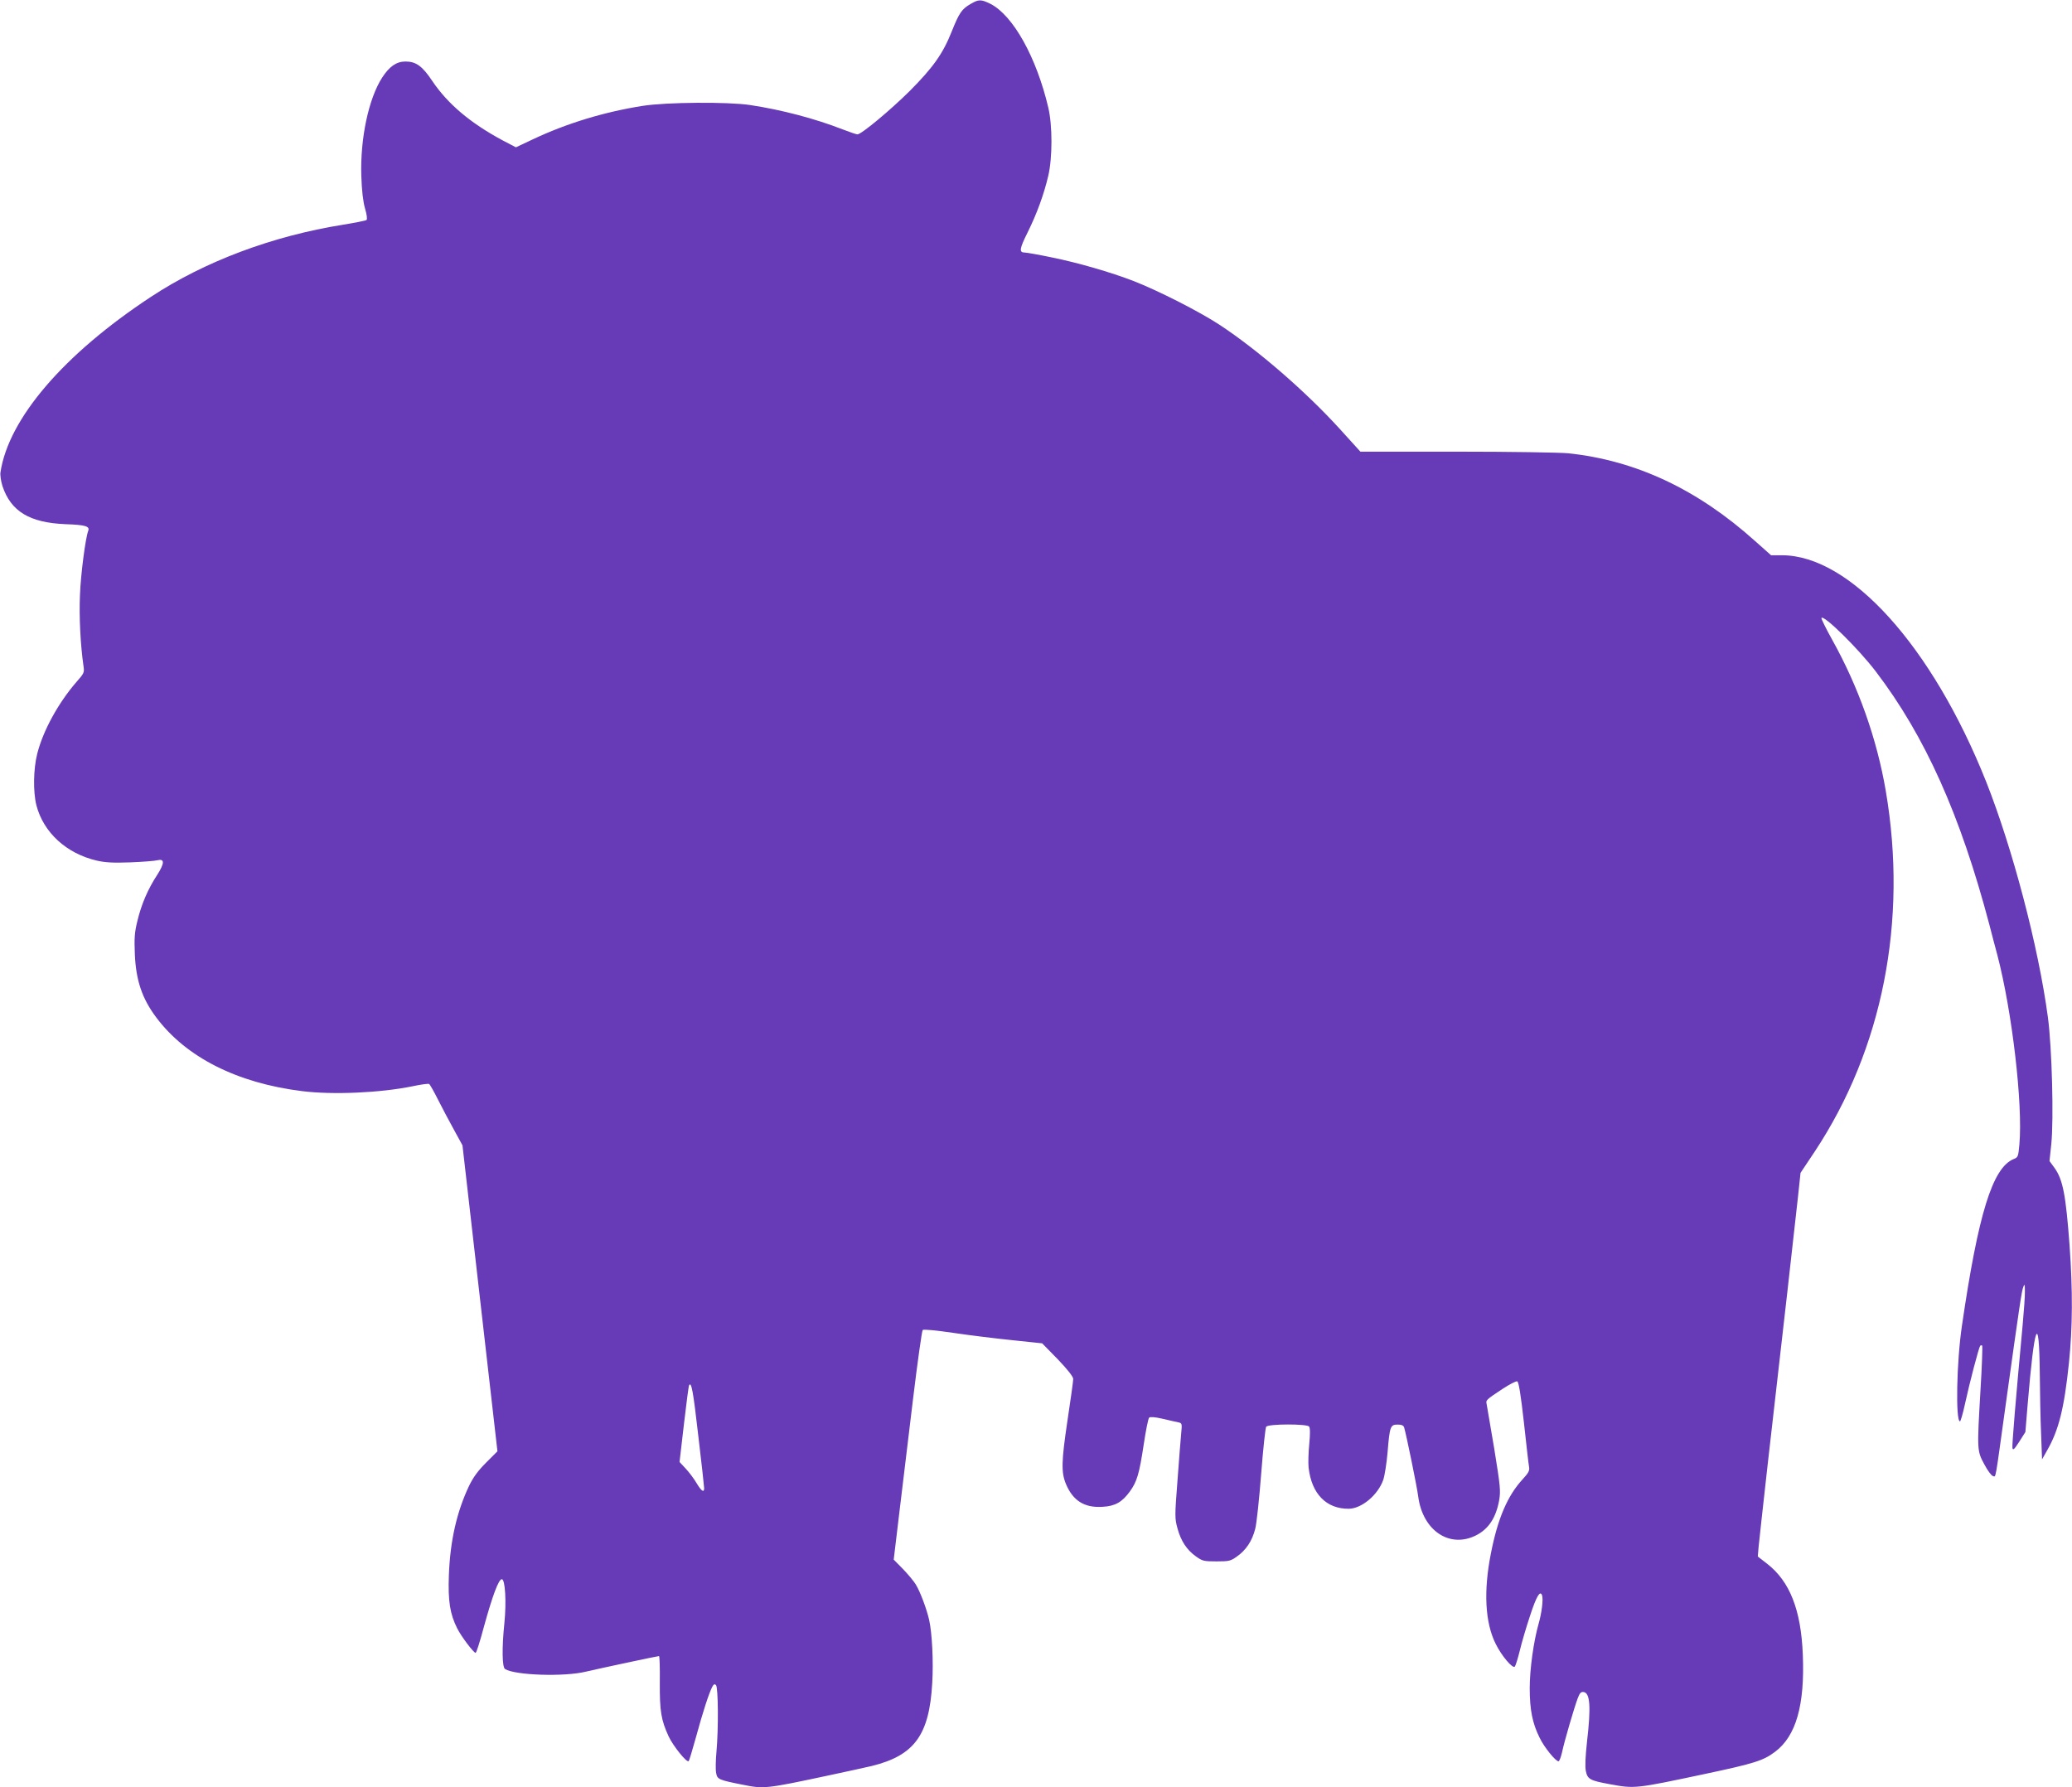
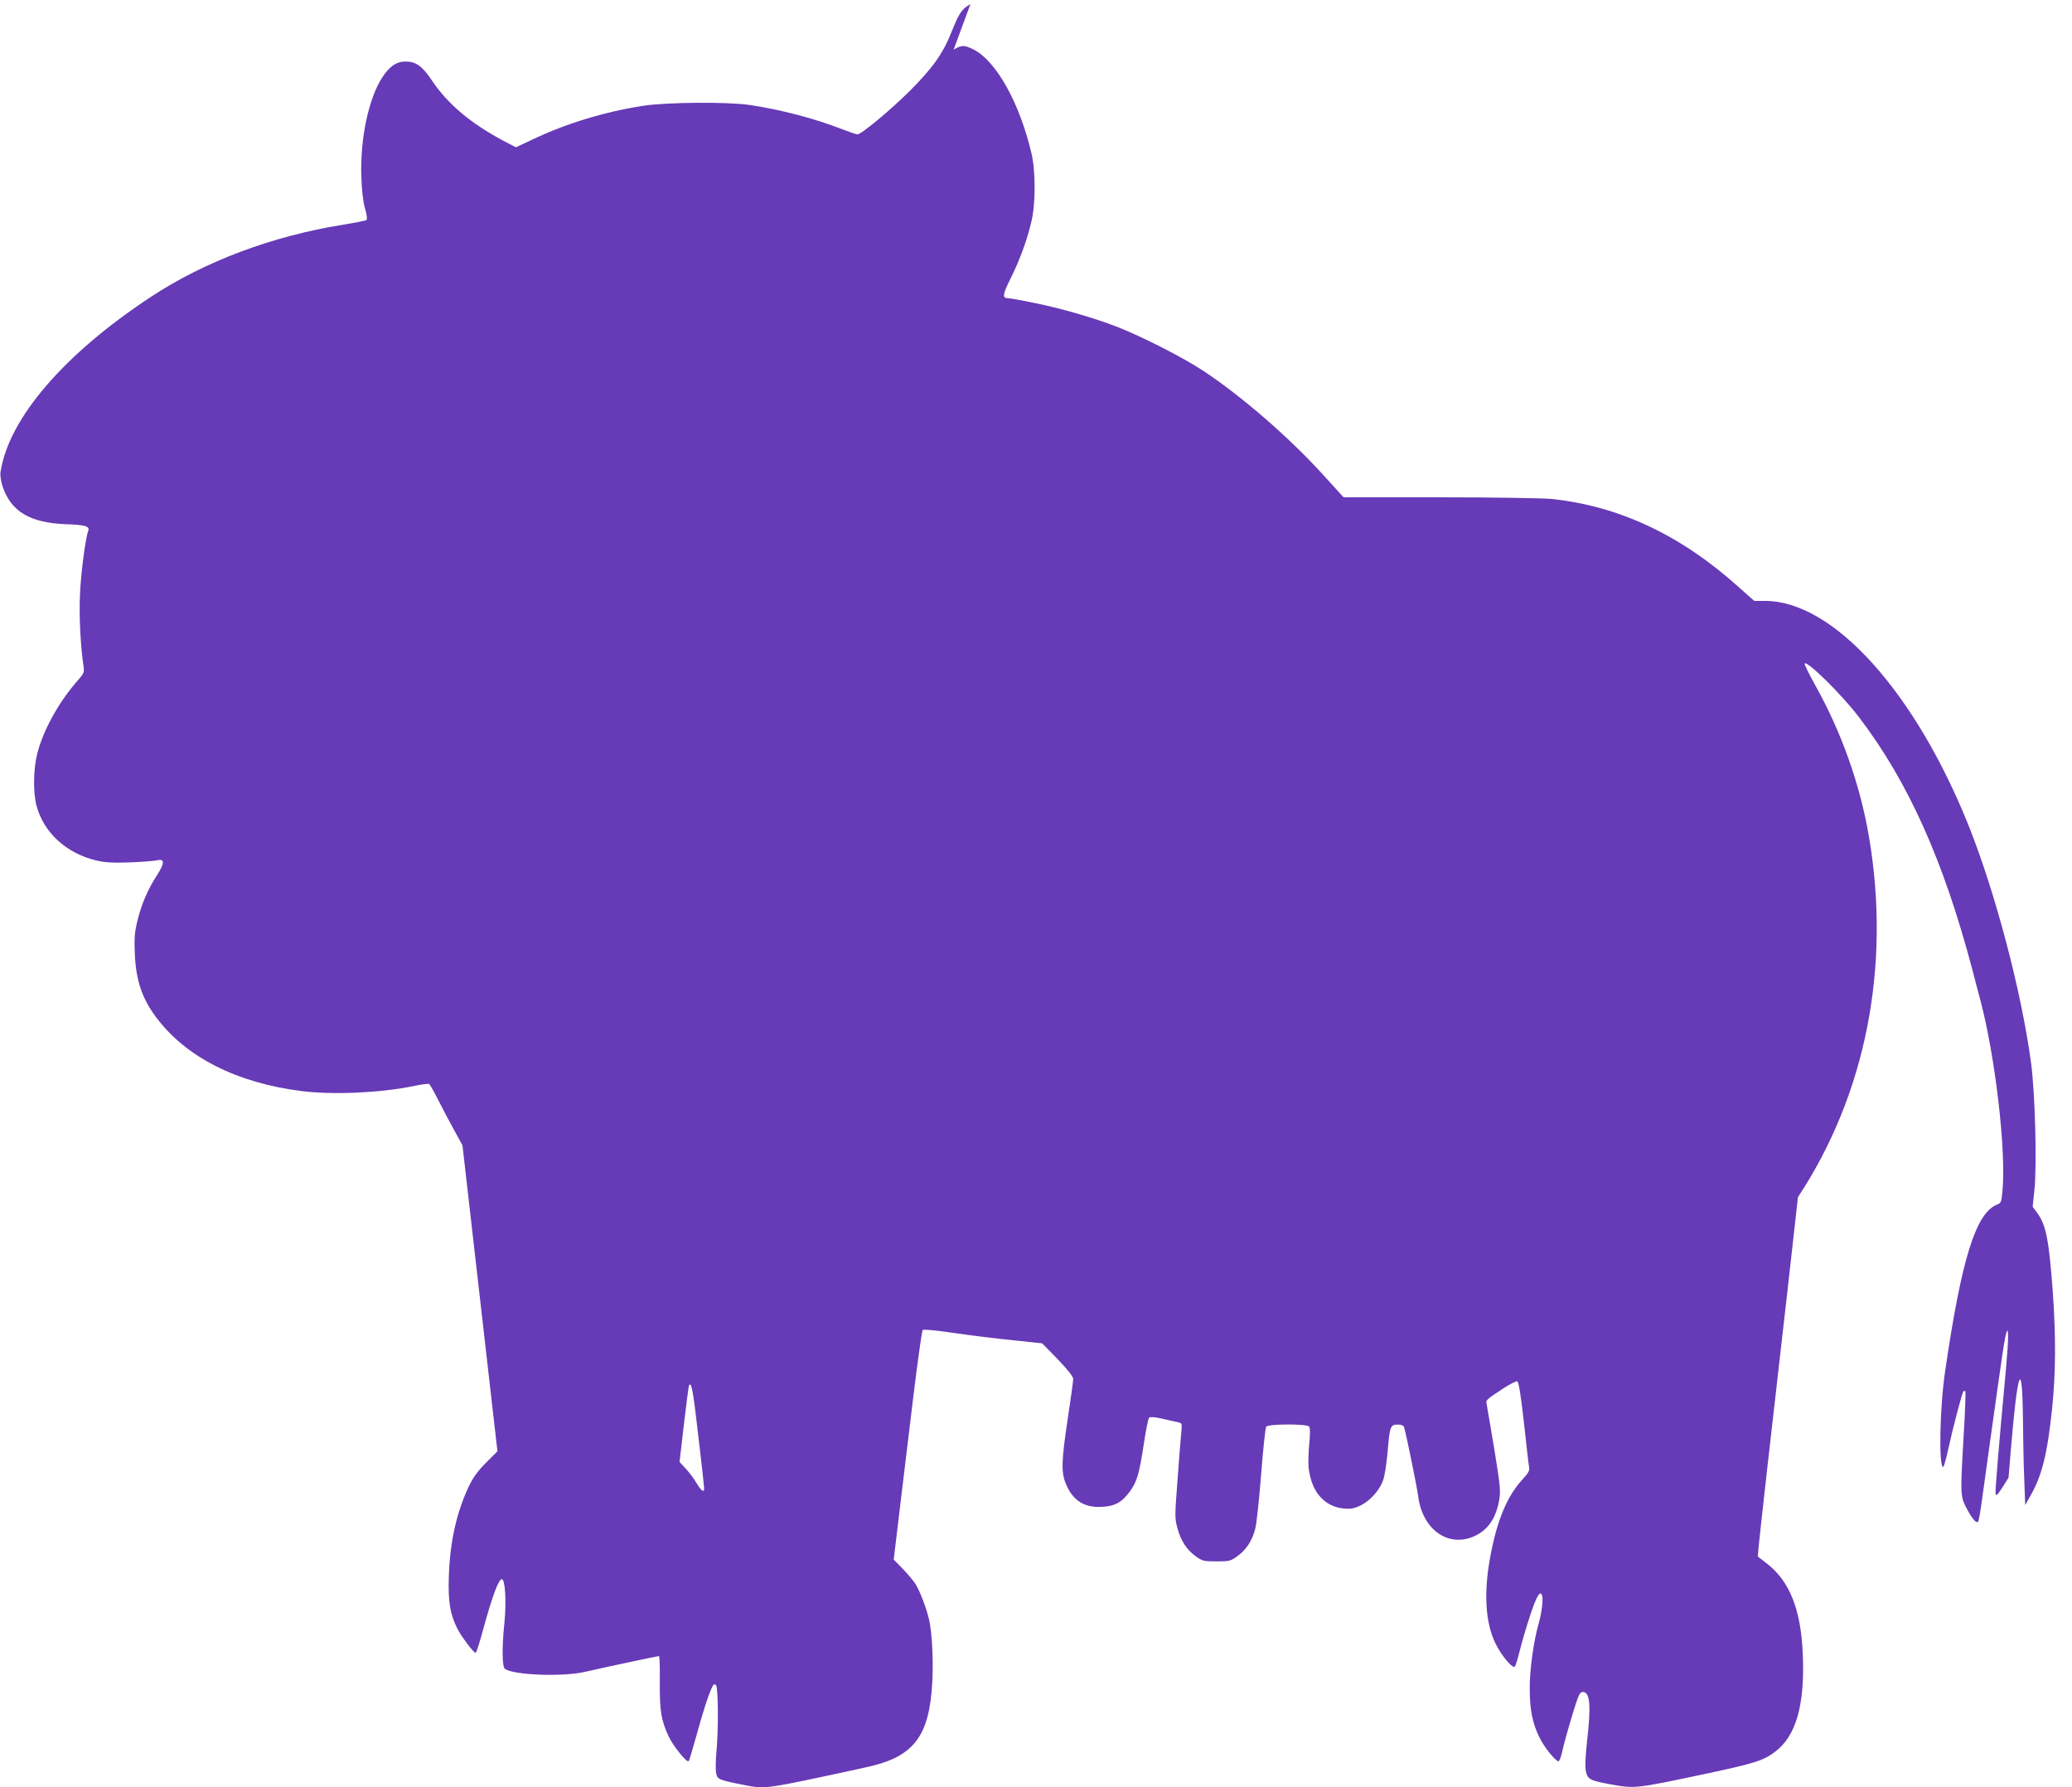
<svg xmlns="http://www.w3.org/2000/svg" version="1.0" width="1280pt" height="1104pt" viewBox="0 0 1280 1104" preserveAspectRatio="xMidYMid meet">
  <g transform="translate(0,1104) scale(0.1,-0.1)" fill="#673ab7" stroke="none">
-     <path d="M5995 11015 c-53 -31 -69 -53 -115 -168 -55 -139 -116 -224 -259 -368 -121 -120 -300 -269 -324 -269 -7 0 -48 14 -92 31 -172 67 -378 121 -570 150 -137 21 -520 18 -665 -5 -236 -37 -470 -108 -679 -207 l-104 -49 -84 44 c-197 106 -337 224 -432 365 -62 93 -101 121 -166 121 -56 0 -99 -30 -144 -99 -84 -130 -136 -376 -129 -606 3 -95 11 -160 23 -203 11 -37 15 -66 9 -71 -5 -4 -70 -17 -144 -29 -438 -70 -856 -227 -1188 -446 -538 -354 -879 -752 -929 -1083 -3 -17 3 -56 12 -85 52 -157 168 -227 390 -236 122 -4 151 -13 140 -41 -17 -45 -46 -265 -51 -396 -6 -133 3 -310 22 -441 6 -38 3 -44 -44 -97 -111 -128 -206 -300 -242 -443 -24 -94 -26 -236 -5 -319 44 -168 185 -297 372 -341 53 -12 100 -15 208 -11 77 3 152 9 167 13 46 11 45 -18 0 -89 -58 -88 -99 -184 -123 -285 -18 -72 -20 -107 -16 -207 7 -162 45 -274 133 -391 184 -245 498 -404 899 -454 190 -24 484 -11 684 30 51 11 97 17 102 14 5 -3 30 -47 55 -97 26 -51 70 -135 99 -187 l52 -95 108 -945 108 -945 -70 -70 c-51 -51 -80 -91 -106 -145 -75 -159 -116 -336 -124 -550 -6 -161 7 -240 51 -328 26 -52 102 -152 114 -152 5 0 27 70 50 156 53 193 92 299 112 299 21 0 29 -141 16 -270 -16 -155 -14 -274 4 -285 62 -39 367 -49 500 -16 81 19 441 96 451 96 4 0 6 -73 5 -162 -1 -179 8 -233 55 -335 29 -61 112 -163 123 -152 4 3 24 71 46 150 41 151 80 271 100 309 9 17 15 19 23 11 14 -14 16 -269 3 -412 -5 -53 -6 -112 -2 -131 7 -39 14 -43 166 -73 129 -26 141 -25 525 57 105 22 226 49 270 59 264 65 356 191 374 513 8 132 -1 309 -19 389 -16 70 -55 174 -83 220 -13 21 -49 64 -80 96 l-56 57 34 284 c19 157 57 474 85 705 28 231 55 424 60 429 6 6 83 -2 193 -18 101 -15 265 -35 364 -45 l181 -19 96 -98 c62 -65 95 -107 96 -122 0 -12 -16 -129 -36 -260 -37 -249 -39 -317 -9 -389 43 -103 114 -148 225 -141 79 4 122 29 170 95 44 61 58 109 85 287 13 88 28 163 34 169 6 6 35 4 83 -7 40 -10 84 -19 97 -22 23 -5 24 -8 18 -67 -3 -34 -14 -166 -23 -293 -17 -220 -17 -233 0 -295 21 -78 58 -134 115 -174 39 -28 49 -30 126 -30 77 0 87 2 126 30 57 40 94 96 113 170 9 33 25 186 37 340 12 154 26 286 31 292 15 18 252 18 265 1 7 -9 7 -47 1 -108 -5 -52 -7 -118 -4 -145 18 -162 109 -256 248 -255 80 1 180 85 213 178 9 26 21 103 27 172 13 158 17 170 62 170 24 0 36 -5 40 -17 13 -42 79 -364 87 -426 27 -211 193 -323 356 -242 78 39 124 108 144 216 10 59 8 84 -30 319 -24 140 -45 265 -47 276 -6 25 -4 27 99 95 43 28 83 49 90 46 9 -3 22 -83 41 -253 15 -137 29 -261 32 -276 4 -22 -3 -36 -39 -75 -93 -100 -155 -243 -197 -460 -46 -232 -36 -427 30 -558 36 -73 104 -154 118 -140 5 6 19 51 31 100 12 50 40 145 62 211 40 123 63 162 75 130 9 -23 -2 -110 -21 -176 -31 -109 -55 -281 -55 -398 0 -134 17 -218 61 -306 28 -59 99 -146 117 -146 5 0 15 26 22 57 14 67 73 268 96 331 13 34 20 42 37 40 40 -6 46 -91 21 -306 -10 -93 -13 -154 -7 -183 10 -49 25 -58 146 -80 157 -29 156 -29 590 63 306 65 360 82 433 137 129 97 184 287 171 601 -11 275 -80 451 -220 560 l-58 45 5 60 c3 33 28 258 55 500 28 242 55 483 61 535 6 52 33 293 61 535 27 242 57 508 66 590 l16 150 88 132 c419 633 575 1425 439 2225 -55 324 -170 647 -332 937 -38 68 -67 128 -66 133 9 27 227 -187 336 -330 305 -400 523 -888 701 -1562 16 -63 39 -149 50 -190 91 -348 158 -920 136 -1169 -7 -76 -8 -80 -36 -91 -130 -54 -218 -337 -319 -1030 -33 -221 -40 -590 -12 -590 4 0 18 48 31 108 29 134 86 350 94 359 4 3 9 4 12 1 3 -3 -1 -124 -10 -269 -22 -380 -22 -380 23 -464 20 -38 44 -71 54 -73 19 -4 11 -45 78 438 86 618 99 705 109 730 8 22 10 18 10 -26 1 -27 -6 -122 -14 -210 -43 -463 -66 -738 -63 -758 3 -17 11 -10 42 38 l38 60 14 170 c42 504 71 577 75 191 1 -115 4 -282 8 -370 l6 -160 31 55 c72 125 106 261 135 540 23 223 24 446 4 726 -23 312 -41 408 -94 481 l-30 41 11 104 c16 155 4 599 -21 785 -59 439 -219 1045 -382 1456 -333 835 -840 1397 -1261 1397 l-67 0 -99 88 c-355 319 -736 498 -1154 542 -51 5 -361 10 -688 10 l-596 0 -127 140 c-214 235 -507 488 -742 643 -128 84 -381 212 -532 271 -143 55 -343 113 -506 146 -81 17 -156 30 -167 30 -36 0 -32 24 19 126 56 113 100 233 127 349 26 110 26 311 0 420 -73 311 -217 569 -357 641 -59 29 -73 29 -124 -1z m-1681 -8846 c20 -168 36 -313 36 -322 0 -30 -17 -18 -46 30 -15 26 -45 66 -66 89 l-40 43 27 233 c15 128 29 237 32 241 14 24 25 -33 57 -314z" />
+     <path d="M5995 11015 c-53 -31 -69 -53 -115 -168 -55 -139 -116 -224 -259 -368 -121 -120 -300 -269 -324 -269 -7 0 -48 14 -92 31 -172 67 -378 121 -570 150 -137 21 -520 18 -665 -5 -236 -37 -470 -108 -679 -207 l-104 -49 -84 44 c-197 106 -337 224 -432 365 -62 93 -101 121 -166 121 -56 0 -99 -30 -144 -99 -84 -130 -136 -376 -129 -606 3 -95 11 -160 23 -203 11 -37 15 -66 9 -71 -5 -4 -70 -17 -144 -29 -438 -70 -856 -227 -1188 -446 -538 -354 -879 -752 -929 -1083 -3 -17 3 -56 12 -85 52 -157 168 -227 390 -236 122 -4 151 -13 140 -41 -17 -45 -46 -265 -51 -396 -6 -133 3 -310 22 -441 6 -38 3 -44 -44 -97 -111 -128 -206 -300 -242 -443 -24 -94 -26 -236 -5 -319 44 -168 185 -297 372 -341 53 -12 100 -15 208 -11 77 3 152 9 167 13 46 11 45 -18 0 -89 -58 -88 -99 -184 -123 -285 -18 -72 -20 -107 -16 -207 7 -162 45 -274 133 -391 184 -245 498 -404 899 -454 190 -24 484 -11 684 30 51 11 97 17 102 14 5 -3 30 -47 55 -97 26 -51 70 -135 99 -187 l52 -95 108 -945 108 -945 -70 -70 c-51 -51 -80 -91 -106 -145 -75 -159 -116 -336 -124 -550 -6 -161 7 -240 51 -328 26 -52 102 -152 114 -152 5 0 27 70 50 156 53 193 92 299 112 299 21 0 29 -141 16 -270 -16 -155 -14 -274 4 -285 62 -39 367 -49 500 -16 81 19 441 96 451 96 4 0 6 -73 5 -162 -1 -179 8 -233 55 -335 29 -61 112 -163 123 -152 4 3 24 71 46 150 41 151 80 271 100 309 9 17 15 19 23 11 14 -14 16 -269 3 -412 -5 -53 -6 -112 -2 -131 7 -39 14 -43 166 -73 129 -26 141 -25 525 57 105 22 226 49 270 59 264 65 356 191 374 513 8 132 -1 309 -19 389 -16 70 -55 174 -83 220 -13 21 -49 64 -80 96 l-56 57 34 284 c19 157 57 474 85 705 28 231 55 424 60 429 6 6 83 -2 193 -18 101 -15 265 -35 364 -45 l181 -19 96 -98 c62 -65 95 -107 96 -122 0 -12 -16 -129 -36 -260 -37 -249 -39 -317 -9 -389 43 -103 114 -148 225 -141 79 4 122 29 170 95 44 61 58 109 85 287 13 88 28 163 34 169 6 6 35 4 83 -7 40 -10 84 -19 97 -22 23 -5 24 -8 18 -67 -3 -34 -14 -166 -23 -293 -17 -220 -17 -233 0 -295 21 -78 58 -134 115 -174 39 -28 49 -30 126 -30 77 0 87 2 126 30 57 40 94 96 113 170 9 33 25 186 37 340 12 154 26 286 31 292 15 18 252 18 265 1 7 -9 7 -47 1 -108 -5 -52 -7 -118 -4 -145 18 -162 109 -256 248 -255 80 1 180 85 213 178 9 26 21 103 27 172 13 158 17 170 62 170 24 0 36 -5 40 -17 13 -42 79 -364 87 -426 27 -211 193 -323 356 -242 78 39 124 108 144 216 10 59 8 84 -30 319 -24 140 -45 265 -47 276 -6 25 -4 27 99 95 43 28 83 49 90 46 9 -3 22 -83 41 -253 15 -137 29 -261 32 -276 4 -22 -3 -36 -39 -75 -93 -100 -155 -243 -197 -460 -46 -232 -36 -427 30 -558 36 -73 104 -154 118 -140 5 6 19 51 31 100 12 50 40 145 62 211 40 123 63 162 75 130 9 -23 -2 -110 -21 -176 -31 -109 -55 -281 -55 -398 0 -134 17 -218 61 -306 28 -59 99 -146 117 -146 5 0 15 26 22 57 14 67 73 268 96 331 13 34 20 42 37 40 40 -6 46 -91 21 -306 -10 -93 -13 -154 -7 -183 10 -49 25 -58 146 -80 157 -29 156 -29 590 63 306 65 360 82 433 137 129 97 184 287 171 601 -11 275 -80 451 -220 560 l-58 45 5 60 c3 33 28 258 55 500 28 242 55 483 61 535 6 52 33 293 61 535 27 242 57 508 66 590 c419 633 575 1425 439 2225 -55 324 -170 647 -332 937 -38 68 -67 128 -66 133 9 27 227 -187 336 -330 305 -400 523 -888 701 -1562 16 -63 39 -149 50 -190 91 -348 158 -920 136 -1169 -7 -76 -8 -80 -36 -91 -130 -54 -218 -337 -319 -1030 -33 -221 -40 -590 -12 -590 4 0 18 48 31 108 29 134 86 350 94 359 4 3 9 4 12 1 3 -3 -1 -124 -10 -269 -22 -380 -22 -380 23 -464 20 -38 44 -71 54 -73 19 -4 11 -45 78 438 86 618 99 705 109 730 8 22 10 18 10 -26 1 -27 -6 -122 -14 -210 -43 -463 -66 -738 -63 -758 3 -17 11 -10 42 38 l38 60 14 170 c42 504 71 577 75 191 1 -115 4 -282 8 -370 l6 -160 31 55 c72 125 106 261 135 540 23 223 24 446 4 726 -23 312 -41 408 -94 481 l-30 41 11 104 c16 155 4 599 -21 785 -59 439 -219 1045 -382 1456 -333 835 -840 1397 -1261 1397 l-67 0 -99 88 c-355 319 -736 498 -1154 542 -51 5 -361 10 -688 10 l-596 0 -127 140 c-214 235 -507 488 -742 643 -128 84 -381 212 -532 271 -143 55 -343 113 -506 146 -81 17 -156 30 -167 30 -36 0 -32 24 19 126 56 113 100 233 127 349 26 110 26 311 0 420 -73 311 -217 569 -357 641 -59 29 -73 29 -124 -1z m-1681 -8846 c20 -168 36 -313 36 -322 0 -30 -17 -18 -46 30 -15 26 -45 66 -66 89 l-40 43 27 233 c15 128 29 237 32 241 14 24 25 -33 57 -314z" />
  </g>
</svg>